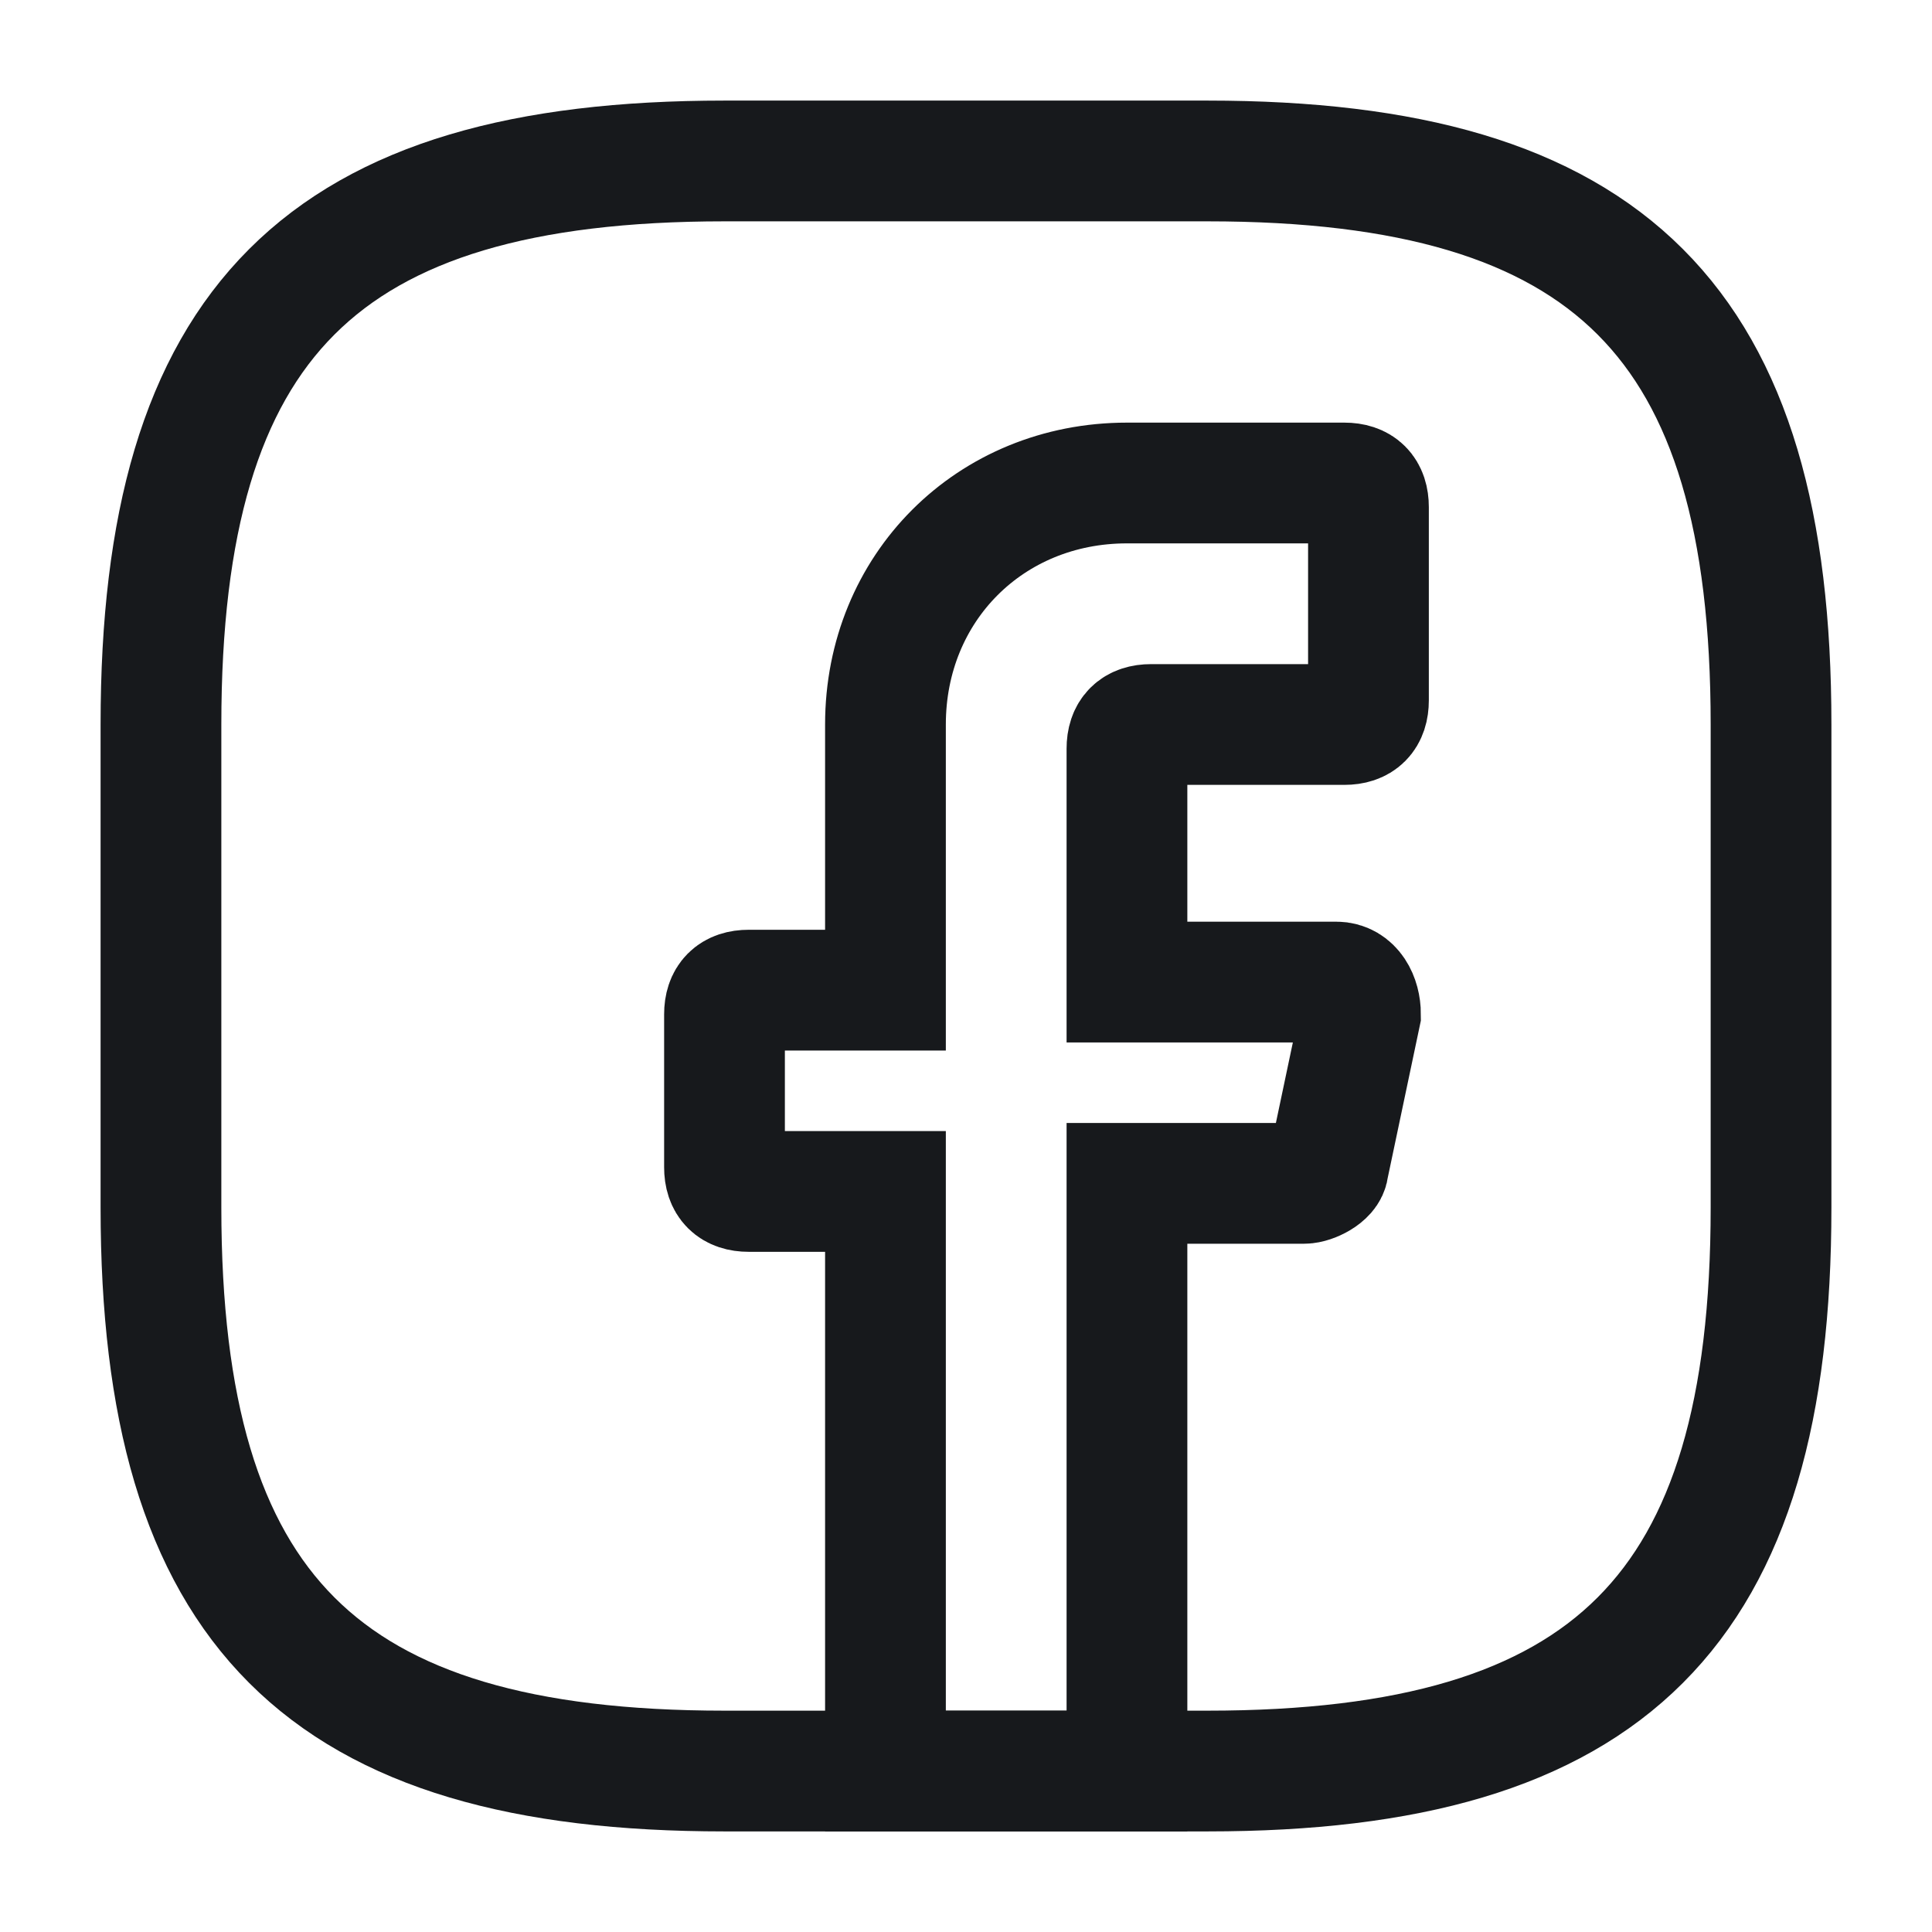
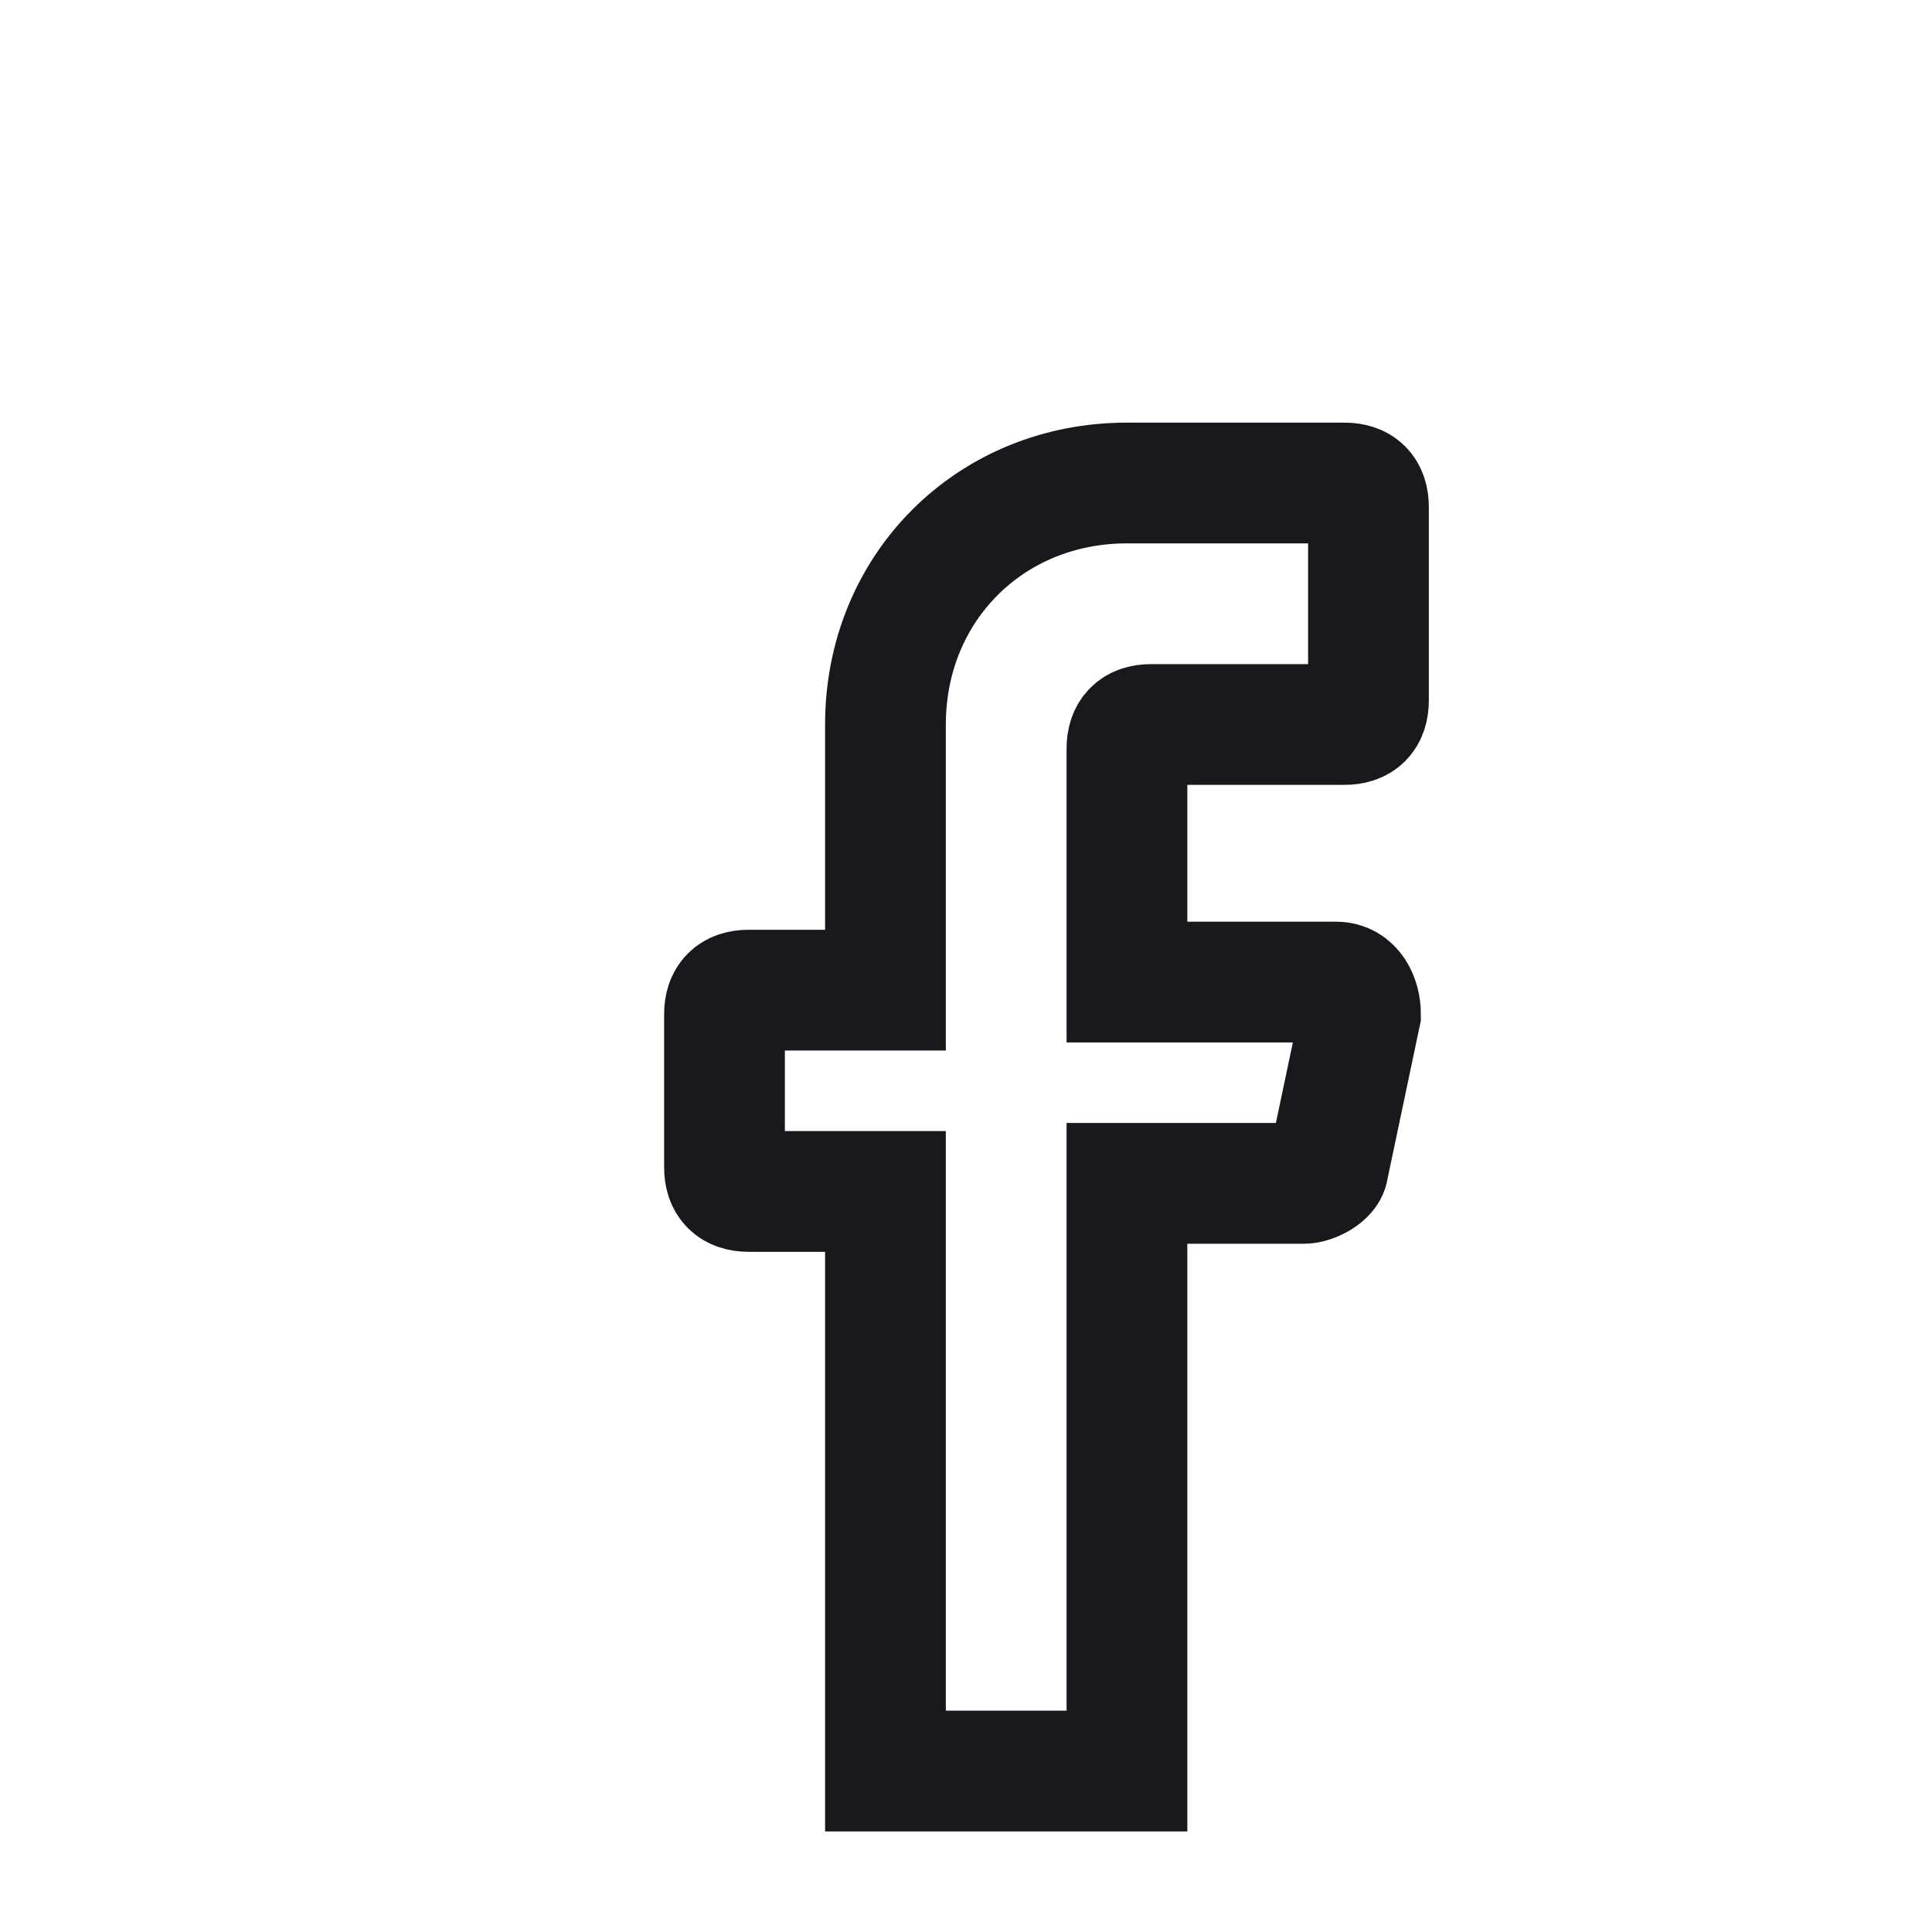
<svg xmlns="http://www.w3.org/2000/svg" width="16" height="16" viewBox="0 0 16 16" fill="none">
  <path d="M9.333 6.2V8.133H11.067C11.2 8.133 11.267 8.267 11.267 8.4L11 9.667C11 9.733 10.867 9.8 10.8 9.8H9.333V14.667H7.333V9.867H6.2C6.067 9.867 6 9.8 6 9.667V8.4C6 8.267 6.067 8.2 6.2 8.2H7.333V6C7.333 4.867 8.2 4 9.333 4H11.133C11.267 4 11.333 4.067 11.333 4.2V5.8C11.333 5.933 11.267 6 11.133 6H9.533C9.4 6 9.333 6.067 9.333 6.2V6.2Z" stroke="#17191C" stroke-miterlimit="10" stroke-linecap="round" />
-   <path d="M10 14.667H6C2.667 14.667 1.333 13.333 1.333 10V6C1.333 2.667 2.667 1.333 6 1.333H10C13.334 1.333 14.667 2.667 14.667 6V10C14.667 13.333 13.334 14.667 10 14.667Z" stroke="#17191C" stroke-linecap="round" stroke-linejoin="round" />
</svg>